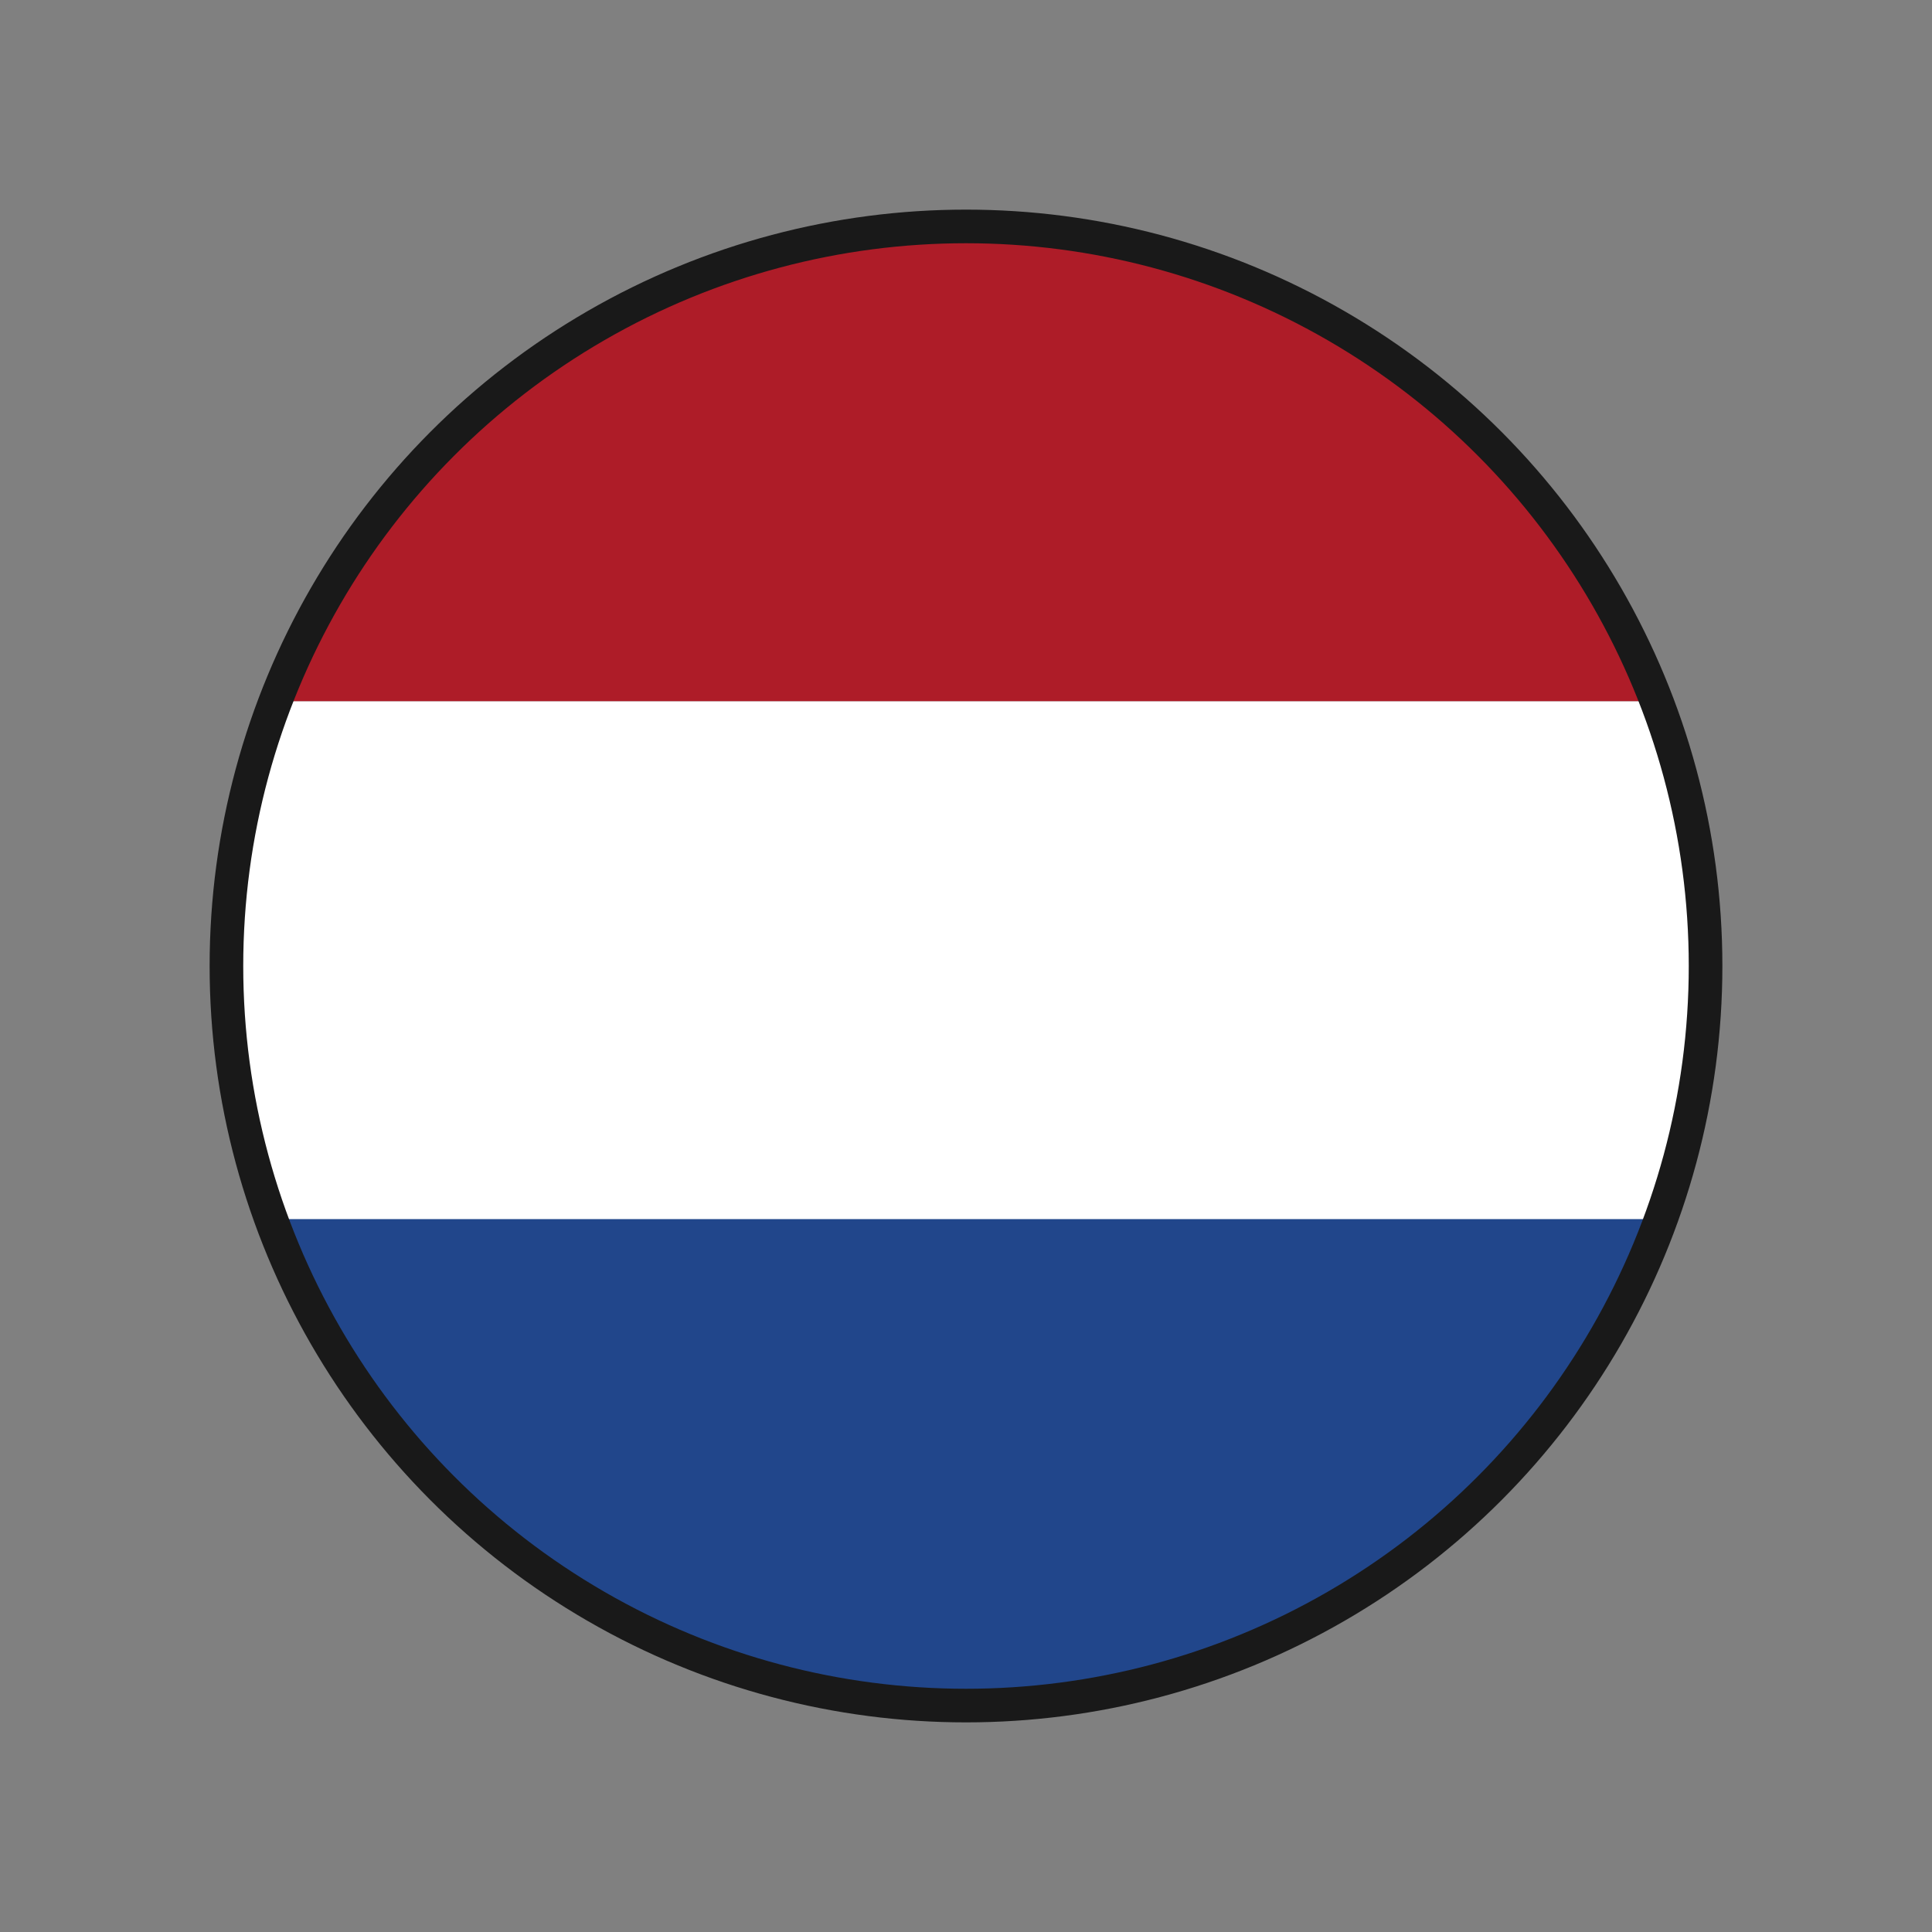
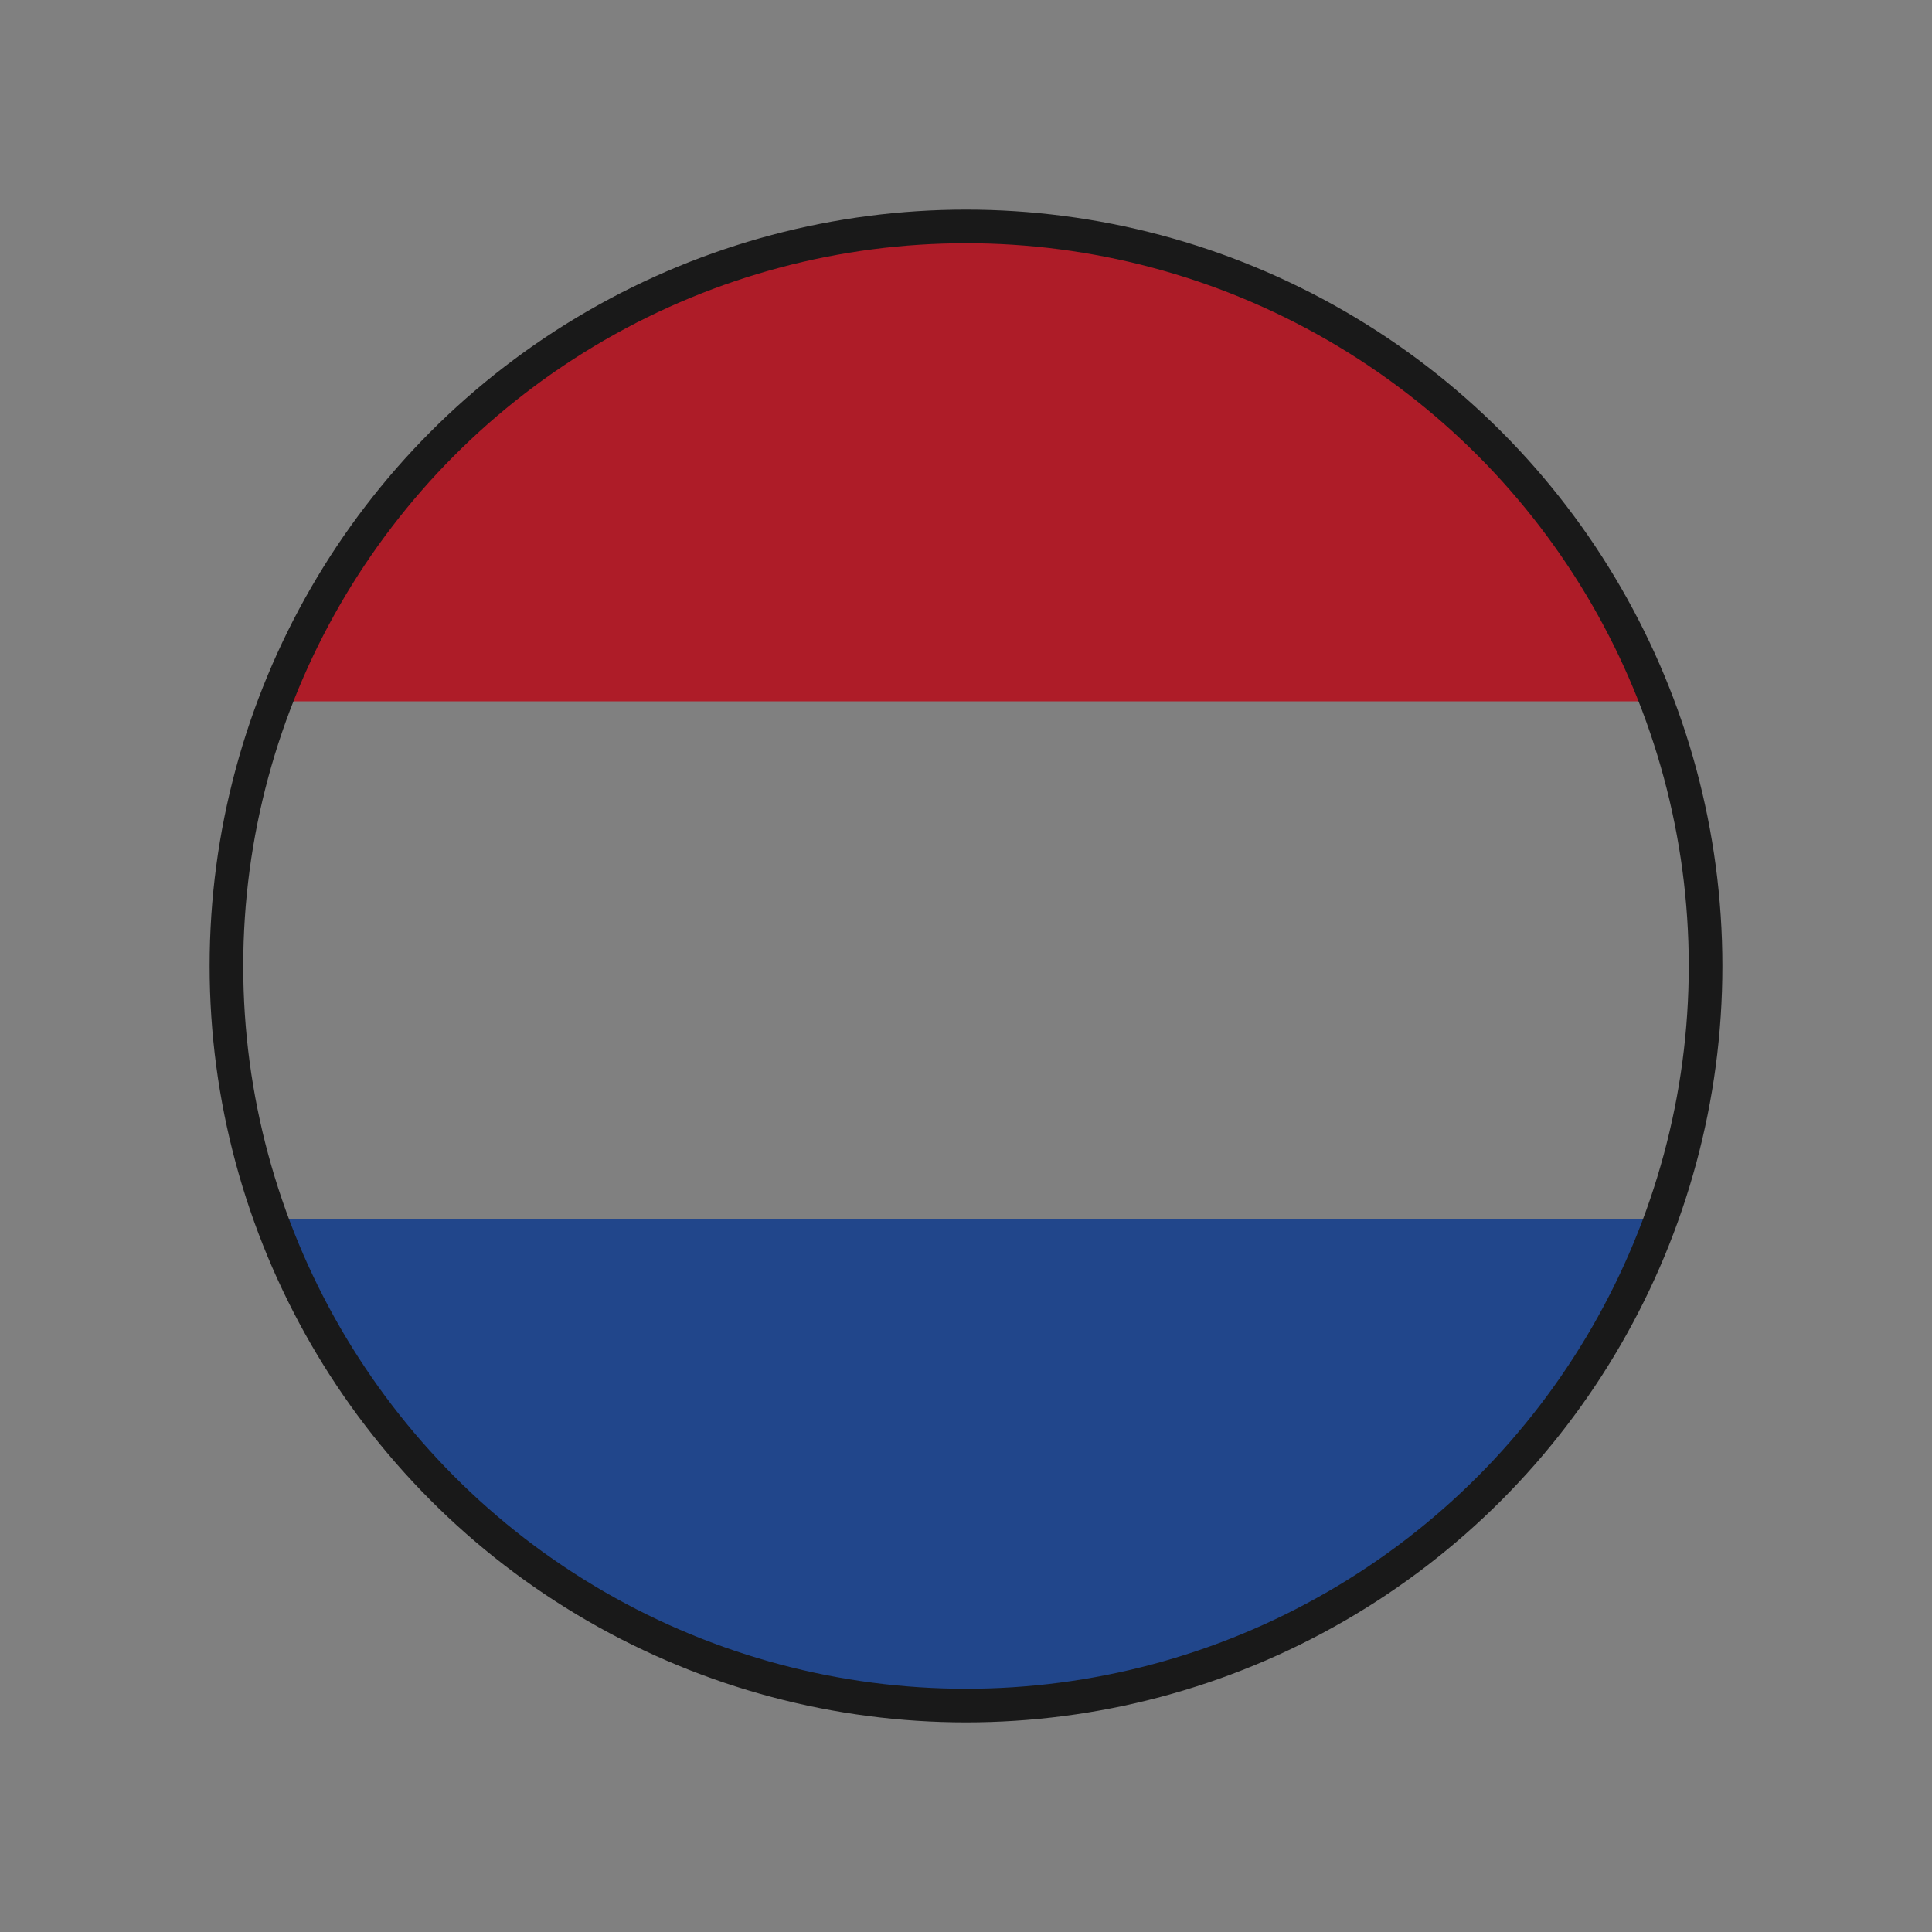
<svg xmlns="http://www.w3.org/2000/svg" id="netherlands" viewBox="0 0 50 50">
  <rect x="0" y="0" width="50" height="50" fill="#808080" stroke="none" />
  <defs>
    <style>.cls-1{fill:#fff;}.cls-2{fill:#21468b;}.cls-3{stroke:#191919;stroke-miterlimit:10;stroke-width:.87px;}.cls-3,.cls-4{fill:none;}.cls-5{clip-path:url(#clippath-1);}.cls-6{fill:#ae1c28;}.cls-7{clip-path:url(#clippath);}</style>
    <clipPath id="clippath">
      <circle class="cls-4" cx="25" cy="24.84" r="18.92" />
    </clipPath>
    <clipPath id="clippath-1">
      <polyline class="cls-4" points="53.01 4.8 53.01 44.88 -6.81 44.88 -6.81 4.8 53.01 4.8" />
    </clipPath>
  </defs>
  <g class="cls-7">
    <g>
-       <polyline class="cls-4" points="66.63 4.52 66.63 45.32 5.26 45.32 5.26 4.52 66.63 4.52" />
      <g class="cls-5">
        <g>
          <rect class="cls-6" x="-6.97" y="4.64" width="60.13" height="13.51" />
-           <rect class="cls-1" x="-6.97" y="18.15" width="60.13" height="13.43" />
          <rect class="cls-2" x="-6.97" y="31.55" width="60.13" height="13.49" />
        </g>
      </g>
    </g>
  </g>
  <circle class="cls-3" cx="25" cy="25" r="19.14" />
</svg>